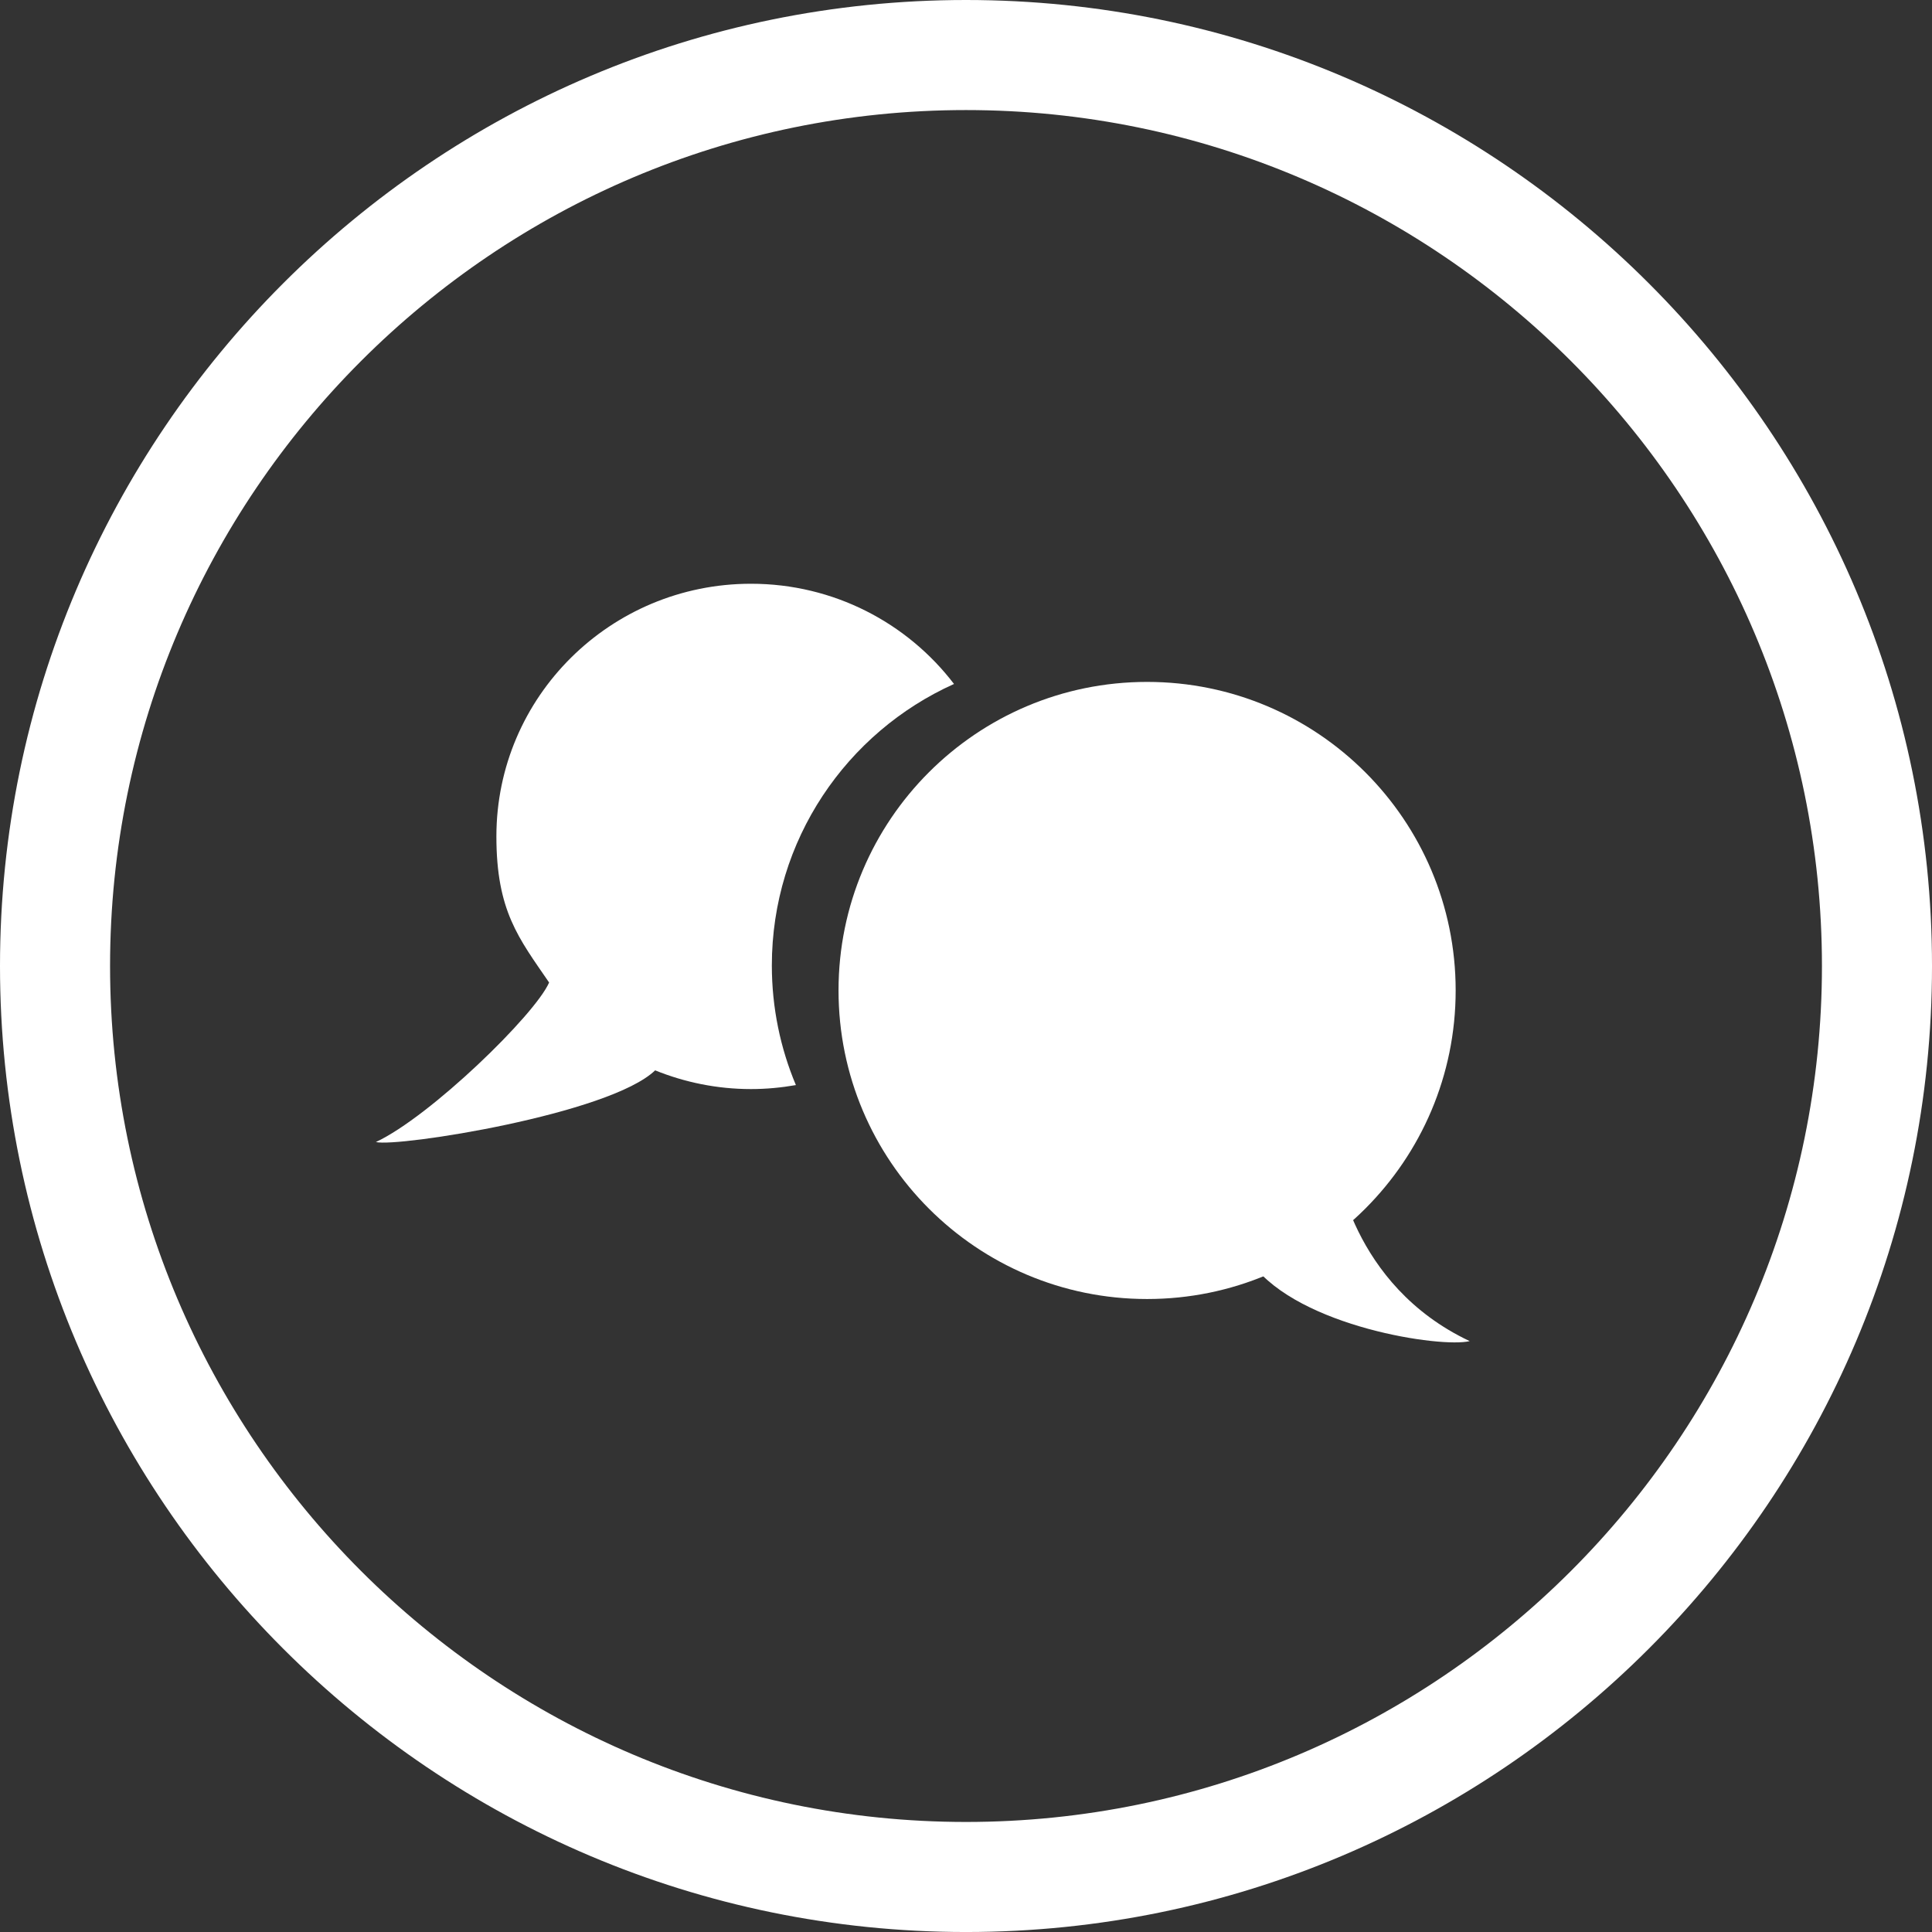
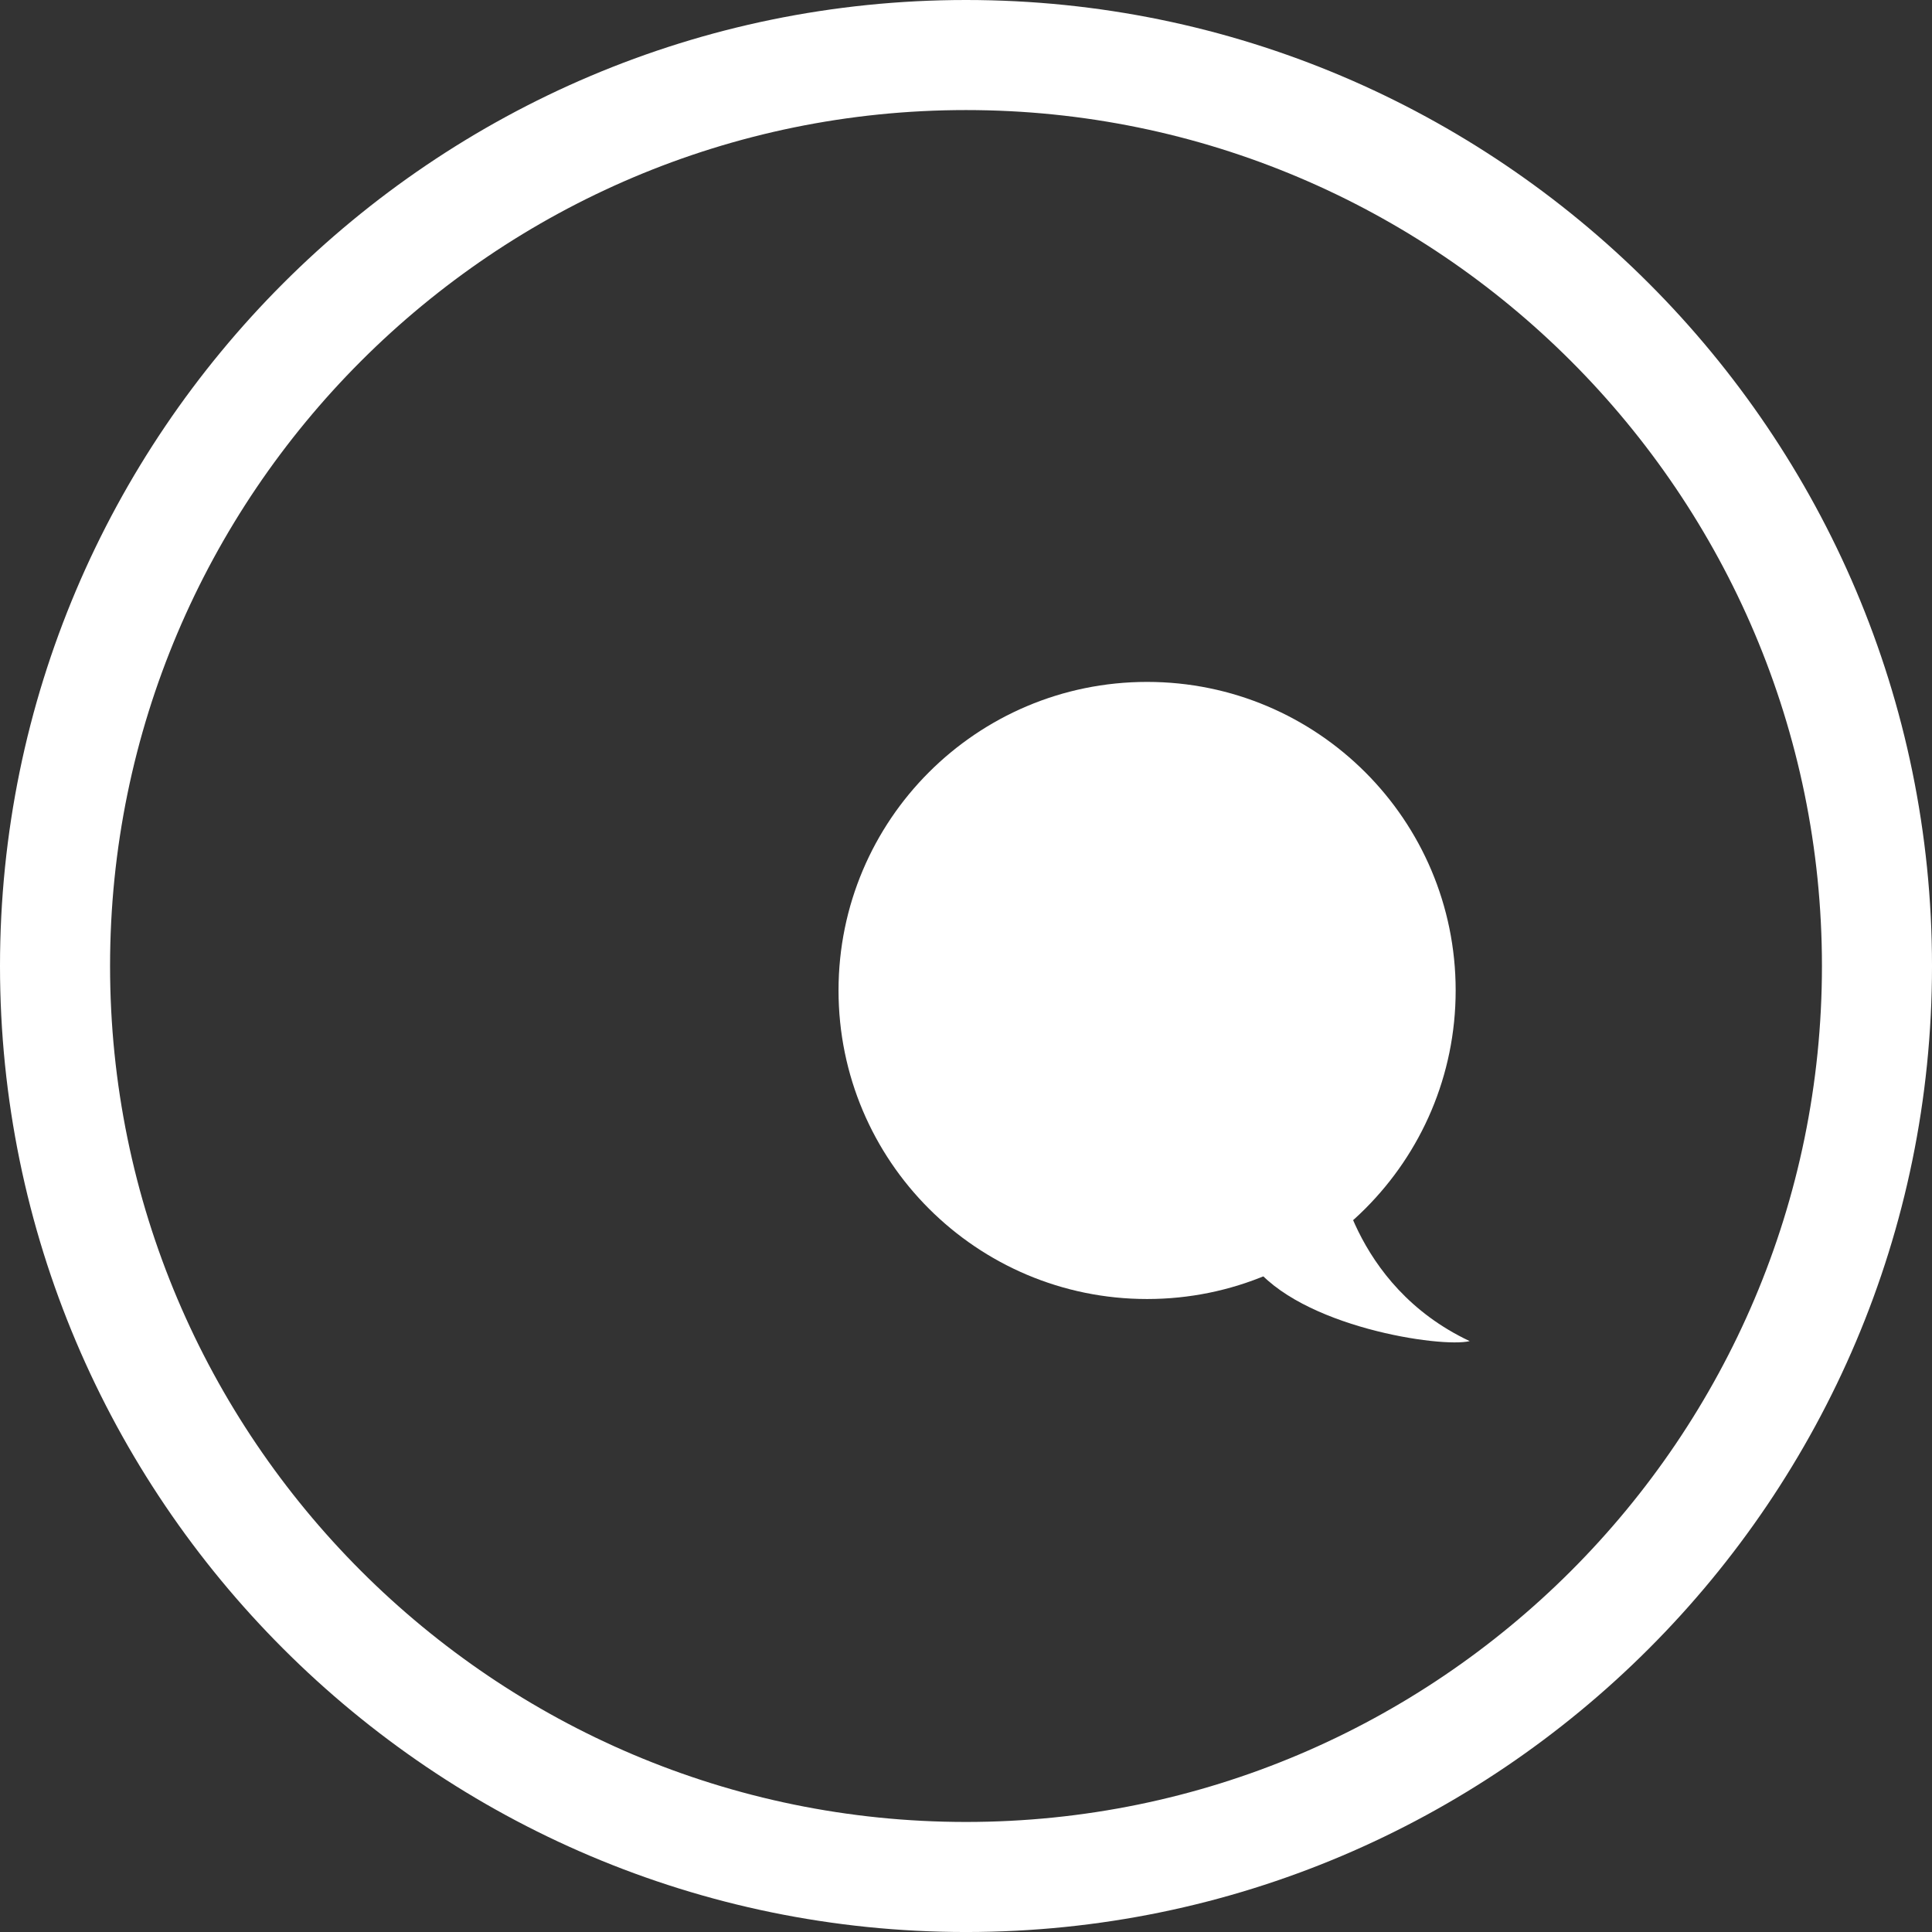
<svg xmlns="http://www.w3.org/2000/svg" version="1.1" x="0px" y="0px" width="280.858px" height="280.86px" viewBox="0 0 280.858 280.86" enable-background="new 0 0 280.858 280.86" xml:space="preserve">
  <rect x="0" y="0" width="280.858" height="280.86" fill="#333333" stroke="none" />
  <g id="Ebene_8" display="none">
    <rect x="-16.5" y="-8.354" display="inline" fill="#ADC810" width="312" height="300" />
  </g>
  <g id="Ebene_1" display="none">
    <g display="inline">
      <g>
        <path fill="#ADC810" d="M115.842,115.11l-24.088-5.7l-15.213,35.92c0,0,13.101-13.32,36.343,3.59     C113.306,148.92,106.545,119.34,115.842,115.11" />
      </g>
      <g>
        <path fill="#ADC810" d="M76.963,156.95c0,0,14.369-14.37,23.666-5.07c2.113,2.11,11.408,6.761,13.945,5.91     c1.268-0.84,5.07,21.55,9.297,21.13c0.422,0.42-1.269,6.551-20.285,5.49C101.896,183.709,76.963,179.77,76.963,156.95" />
      </g>
      <g>
        <path fill="#ADC810" d="M120.682,123.141l50.92-13.73l13.523,31.9c0,0-7.607-2.11-13.523,5.069     c-4.225,1.271-10.564,5.64-15.635-1.409c-2.535-1.551-15.636-11.69-32.961,0.359C122.16,142.58,120.682,123.141,120.682,123.141" />
      </g>
      <g>
        <path fill="#ADC810" d="M125.963,156.95c0,0,13.101-16.06,29.159-1.69c0,0,17.326,10.141,29.58-6.77     c0.424,1.27,9.299,15.22-11.408,32.969c0.844-0.85-21.975,9.721-39.723-6.34C133.57,174.7,125.963,156.95,125.963,156.95" />
      </g>
      <g>
-         <path fill="#ADC810" d="M92.177,177.231l-3.382,15.5c0,0-15.213-1.131-24.508,11.969l48.596,13.872     c0,0,3.381-10.631-12.254-22.461c0-0.43,3.38-16.48,3.38-16.48L92.177,177.231z" />
-       </g>
+         </g>
      <g>
        <path fill="#ADC810" d="M171.911,177.231l3.381,15.5c0,0,15.213-1.131,24.51,11.969l-48.598,13.872     c0,0-3.38-10.631,12.256-22.461c0-0.43-3.381-16.48-3.381-16.48L171.911,177.231z" />
      </g>
      <g>
        <path fill="#ADC810" d="M128.431,107.12c-1.718,0-3.11-1.392-3.11-3.11V73.43c0-1.718,1.392-3.11,3.11-3.11s3.11,1.392,3.11,3.11     v30.58C131.541,105.728,130.148,107.12,128.431,107.12z M147.885,101.582c-0.447,0-0.901-0.097-1.332-0.301     c-1.552-0.737-2.212-2.591-1.476-4.143l7.04-14.83c0.737-1.552,2.594-2.211,4.144-1.476c1.552,0.736,2.212,2.591,1.476,4.143     l-7.04,14.83C150.165,100.925,149.048,101.582,147.885,101.582z M114.506,101.582c-1.164,0-2.279-0.656-2.812-1.777l-7.039-14.83     c-0.736-1.552-0.076-3.407,1.476-4.143c1.551-0.736,3.406-0.076,4.143,1.476l7.039,14.83c0.736,1.552,0.076,3.407-1.476,4.143     C115.407,101.485,114.953,101.582,114.506,101.582z" />
      </g>
      <g>
        <path fill="#ADC810" d="M140.43,280.86C62.997,280.86,0,217.863,0,140.43C0,62.997,62.997,0,140.43,0     c77.432,0,140.428,62.997,140.428,140.43C280.858,217.863,217.862,280.86,140.43,280.86z M140.43,16     C71.819,16,16,71.819,16,140.43c0,68.611,55.819,124.431,124.43,124.431c68.61,0,124.428-55.819,124.428-124.431     C264.858,71.819,209.04,16,140.43,16z" />
      </g>
    </g>
  </g>
  <g id="Ebene_3">
    <g>
      <g>
        <path fill="#FFFFFF" d="M166.755,188.84c24.773,0,44.857-20.08,44.857-44.859c0-24.771-20.084-44.851-44.857-44.851     s-44.857,20.08-44.857,44.851C121.898,168.76,141.982,188.84,166.755,188.84" />
      </g>
      <g>
        <path fill="#FFFFFF" d="M194.282,169.21c0,0,2.038,17.59,19.37,25.75c-4.078,1.021-24.723-2.04-31.604-11.22     C178.99,181.7,194.282,169.21,194.282,169.21" />
      </g>
      <g>
-         <path fill="#FFFFFF" d="M138.685,99.43c-6.758-8.85-17.461-14.569-29.513-14.569c-20.44,0-37.011,16.44-37.011,36.729     c0,10.851,3.251,14.801,7.664,21.24c-2.037,4.68-17.264,19.49-25.182,23.189c3.135,0.781,33.972-4.039,40.594-10.42     c4.304,1.74,9.002,2.721,13.935,2.721c2.229,0,4.408-0.21,6.529-0.58c-2.251-5.35-3.497-11.23-3.497-17.391     C112.205,122.12,123.078,106.45,138.685,99.43" />
-       </g>
+         </g>
      <g>
        <path fill="#FFFFFF" d="M140.429,280.86C62.997,280.86,0,217.863,0,140.43C0,62.997,62.997,0,140.429,0     c77.434,0,140.43,62.997,140.43,140.43C280.859,217.863,217.863,280.86,140.429,280.86z M140.429,16     C71.819,16,16,71.819,16,140.43c0,68.611,55.818,124.431,124.429,124.431s124.43-55.819,124.43-124.431     C264.859,71.819,209.04,16,140.429,16z" />
      </g>
    </g>
  </g>
  <g id="Ebene_4" display="none">
    <g display="inline">
      <g>
        <path fill="#FFFFFF" d="M98.401,145.42v56.91c0,0,0,5,5,5h16.79c0,0,5,0,5-5v-30.29c0,0,0-5,5-5h10.27c0,0,5,0,5,5v29.86     c0,0,0,5,5,5h20.23c0,0,5,0,5-5v-50.64c0,0,0-5,5-5h7.17c0,0,5,0,1.85-3.88l-49.689-61.35c0,0-3.15-3.89-6.29,0l-48.32,59.65     c0,0-3.149,3.89,1.851,4.02l10.8,0.29" />
      </g>
      <g>
        <path fill="#FFFFFF" d="M140.431,280.86C62.998,280.86,0,217.863,0,140.43C0,62.997,62.998,0,140.431,0     s140.43,62.997,140.43,140.43C280.861,217.863,217.865,280.86,140.431,280.86z M140.431,16C71.82,16,16,71.819,16,140.43     S71.82,264.86,140.431,264.86c68.61,0,124.43-55.819,124.43-124.43S209.042,16,140.431,16z" />
      </g>
    </g>
  </g>
  <g id="Ebene_5" display="none">
    <g display="inline">
      <g>
-         <path fill="#ADC810" d="M66.066,108.5c0,0,21.881,27.11,33.174,25.63c0.705,0.5,7.764,0,10.822-2.95     c-0.235,0.49,22.82-24.159,22.82-24.159s14.352-5.671,11.999,10.35c-0.235-1.229-27.291,26.62-27.291,26.62l-0.471,62.359     c0,0-4.94,8.87-14.116-0.739c-0.234,0.49,0-26.37,0-26.37s-3.764-8.141-9.175-0.49c0.235,0.49,0.706,26.86,0.706,26.86     s-7.686,11.83-14.822-0.49c-0.706-1.229,1.411-58.66,1.411-58.66L55.95,120.08C55.95,120.08,51.245,105.301,66.066,108.5" />
-       </g>
+         </g>
      <g>
        <path fill="#ADC810" d="M141.587,108.5c0,0,21.88,27.11,33.173,25.63c0.706,0.5,7.765,0,10.822-2.95     c-0.235,0.49,22.821-24.159,22.821-24.159s14.352-5.671,11.998,10.35c-0.234-1.229-27.291,26.62-27.291,26.62l-0.471,62.359     c0,0-4.939,8.87-14.115-0.739c-0.235,0.49,0-26.37,0-26.37s-3.765-8.141-9.176-0.49c0.235,0.49,0.707,26.86,0.707,26.86     s-7.687,11.83-14.822-0.49c-0.707-1.229,1.41-58.66,1.41-58.66l-25.174-26.38C131.47,120.08,126.765,105.301,141.587,108.5" />
      </g>
      <g>
        <path fill="#ADC810" d="M98.297,126.25c10.265,0,18.586-8.72,18.586-19.47c0-10.76-8.321-19.479-18.586-19.479     s-18.586,8.72-18.586,19.479C79.711,117.53,88.033,126.25,98.297,126.25" />
      </g>
      <g>
        <path fill="#ADC810" d="M176.261,126.74c10.266,0,18.586-8.72,18.586-19.47c0-10.761-8.32-19.471-18.586-19.471     c-10.265,0-18.586,8.71-18.586,19.471C157.675,118.021,165.997,126.74,176.261,126.74" />
      </g>
      <g>
        <path fill="#ADC810" d="M158.853,107.021c0,0-3.765,4.68-8.471,0.489c-0.705,0.25,2.588,7.45,9.176,6.631" />
      </g>
      <g>
        <path fill="#ADC810" d="M193.908,107.021c0,0,3.764,4.68,8.47,0.489c0.705,0.25-2.588,7.45-9.176,6.631" />
      </g>
      <g>
        <path fill="#ADC810" d="M140.429,280.851C62.997,280.851,0,217.854,0,140.42C0,62.992,62.997,0,140.429,0     c77.434,0,140.43,62.992,140.43,140.42C280.859,217.854,217.863,280.851,140.429,280.851z M140.429,16     C71.819,16,16,71.814,16,140.42c0,68.611,55.818,124.431,124.429,124.431s124.43-55.819,124.43-124.431     C264.859,71.814,209.04,16,140.429,16z" />
      </g>
    </g>
  </g>
  <g id="Ebene_6" display="none">
    <g display="inline">
      <polygon fill="#FFFFFF" points="135.298,195.99 135.298,207.9 122.566,207.9 135.298,211.49 150.8,218.141 142.496,209.28     157.444,207.431 141.388,206.97 141.388,195.99   " />
    </g>
    <path display="inline" fill="#FFFFFF" d="M134.191,136.75c19.932,7.2,18.271-27.68,18.271-26.57   c-4.429-22.14,9.965-25.47,11.072-24.909c26.574,2.21,17.163,23.25,18.27,23.25c-6.09,2.77-4.429,24.359-5.536,24.359   c8.858,63.67-39.86,58.13-38.201,60.9c-40.414,2.21-50.379-29.34-49.825-31.01c-19.931-12.17-16.609-32.11-14.948-32.66   c16.055-0.55,21.592,4.43,24.359,6.64C107.618,132.88,134.191,136.75,134.191,136.75 M174.607,101.32   c1.222,0,2.214-0.99,2.214-2.21c0-1.23-0.992-2.22-2.214-2.22c-1.224,0-2.216,0.989-2.216,2.22   C172.391,100.33,173.383,101.32,174.607,101.32" />
    <g display="inline">
      <path fill="#FFFFFF" d="M151.908,84.16c0,0-0.554-16.61,17.716-10.52c0,3.319,9.965-4.98,11.073,3.88    c-1.108-0.561,10.518,3.87,5.536,11.069C185.125,85.271,168.516,75.86,151.908,84.16" />
    </g>
    <g display="inline">
      <polygon fill="#FFFFFF" points="187.893,99.66 186.786,107.97 194.537,106.3   " />
    </g>
    <g display="inline">
      <path fill="#FFFFFF" d="M140.429,280.851C62.997,280.851,0,217.854,0,140.42C0,62.992,62.997,0,140.429,0    s140.429,62.992,140.429,140.42C280.858,217.854,217.862,280.851,140.429,280.851z M140.429,16C71.819,16,16,71.814,16,140.42    c0,68.611,55.818,124.431,124.429,124.431s124.429-55.819,124.429-124.431C264.858,71.814,209.04,16,140.429,16z" />
    </g>
  </g>
  <g id="Ebene_7" display="none">
    <g display="inline">
      <g>
-         <path fill="#FFFFFF" d="M73.281,90.68c0,0-5,0-5,5.001v113.71c0,0,0,5,5,5h130.11c0,0,5,0,5-5V95.681c0,0,0-5.001-5-5.001H73.281     " />
-       </g>
+         </g>
      <g>
        <path fill="#D7E582" d="M210.281,118.51h-1.89v10h1.89V118.51z M68.281,118.51h-2v10h2V118.51z" />
      </g>
      <g>
        <rect x="68.281" y="118.51" fill="#EFF5C8" width="140.11" height="10" />
      </g>
      <g>
        <path fill="#ADC810" d="M194.281,200.68h-30v-10h30V200.68z M152.281,200.68h-30v-10h30V200.68z M108.281,200.68h-30v-10h30     V200.68z M194.281,176.68h-30v-10h30V176.68z M152.281,176.68h-30v-10h30V176.68z M108.281,176.68h-30v-10h30V176.68z      M194.281,152.68h-30v-10h30V152.68z M152.281,152.68h-30v-10h30V152.68z M108.281,152.68h-30v-10h30V152.68z M190.281,104.681     h-10v-30h10V104.681z M98.281,104.681h-10v-30h10V104.681z" />
      </g>
      <g>
        <path fill="#ADC810" d="M140.431,280.851C62.998,280.851,0,217.854,0,140.42C0,62.992,62.998,0,140.431,0     s140.43,62.992,140.43,140.42C280.861,217.854,217.865,280.851,140.431,280.851z M140.431,16C71.82,16,16,71.814,16,140.42     c0,68.611,55.819,124.431,124.431,124.431c68.61,0,124.43-55.819,124.43-124.431C264.861,71.814,209.042,16,140.431,16z" />
      </g>
    </g>
  </g>
</svg>